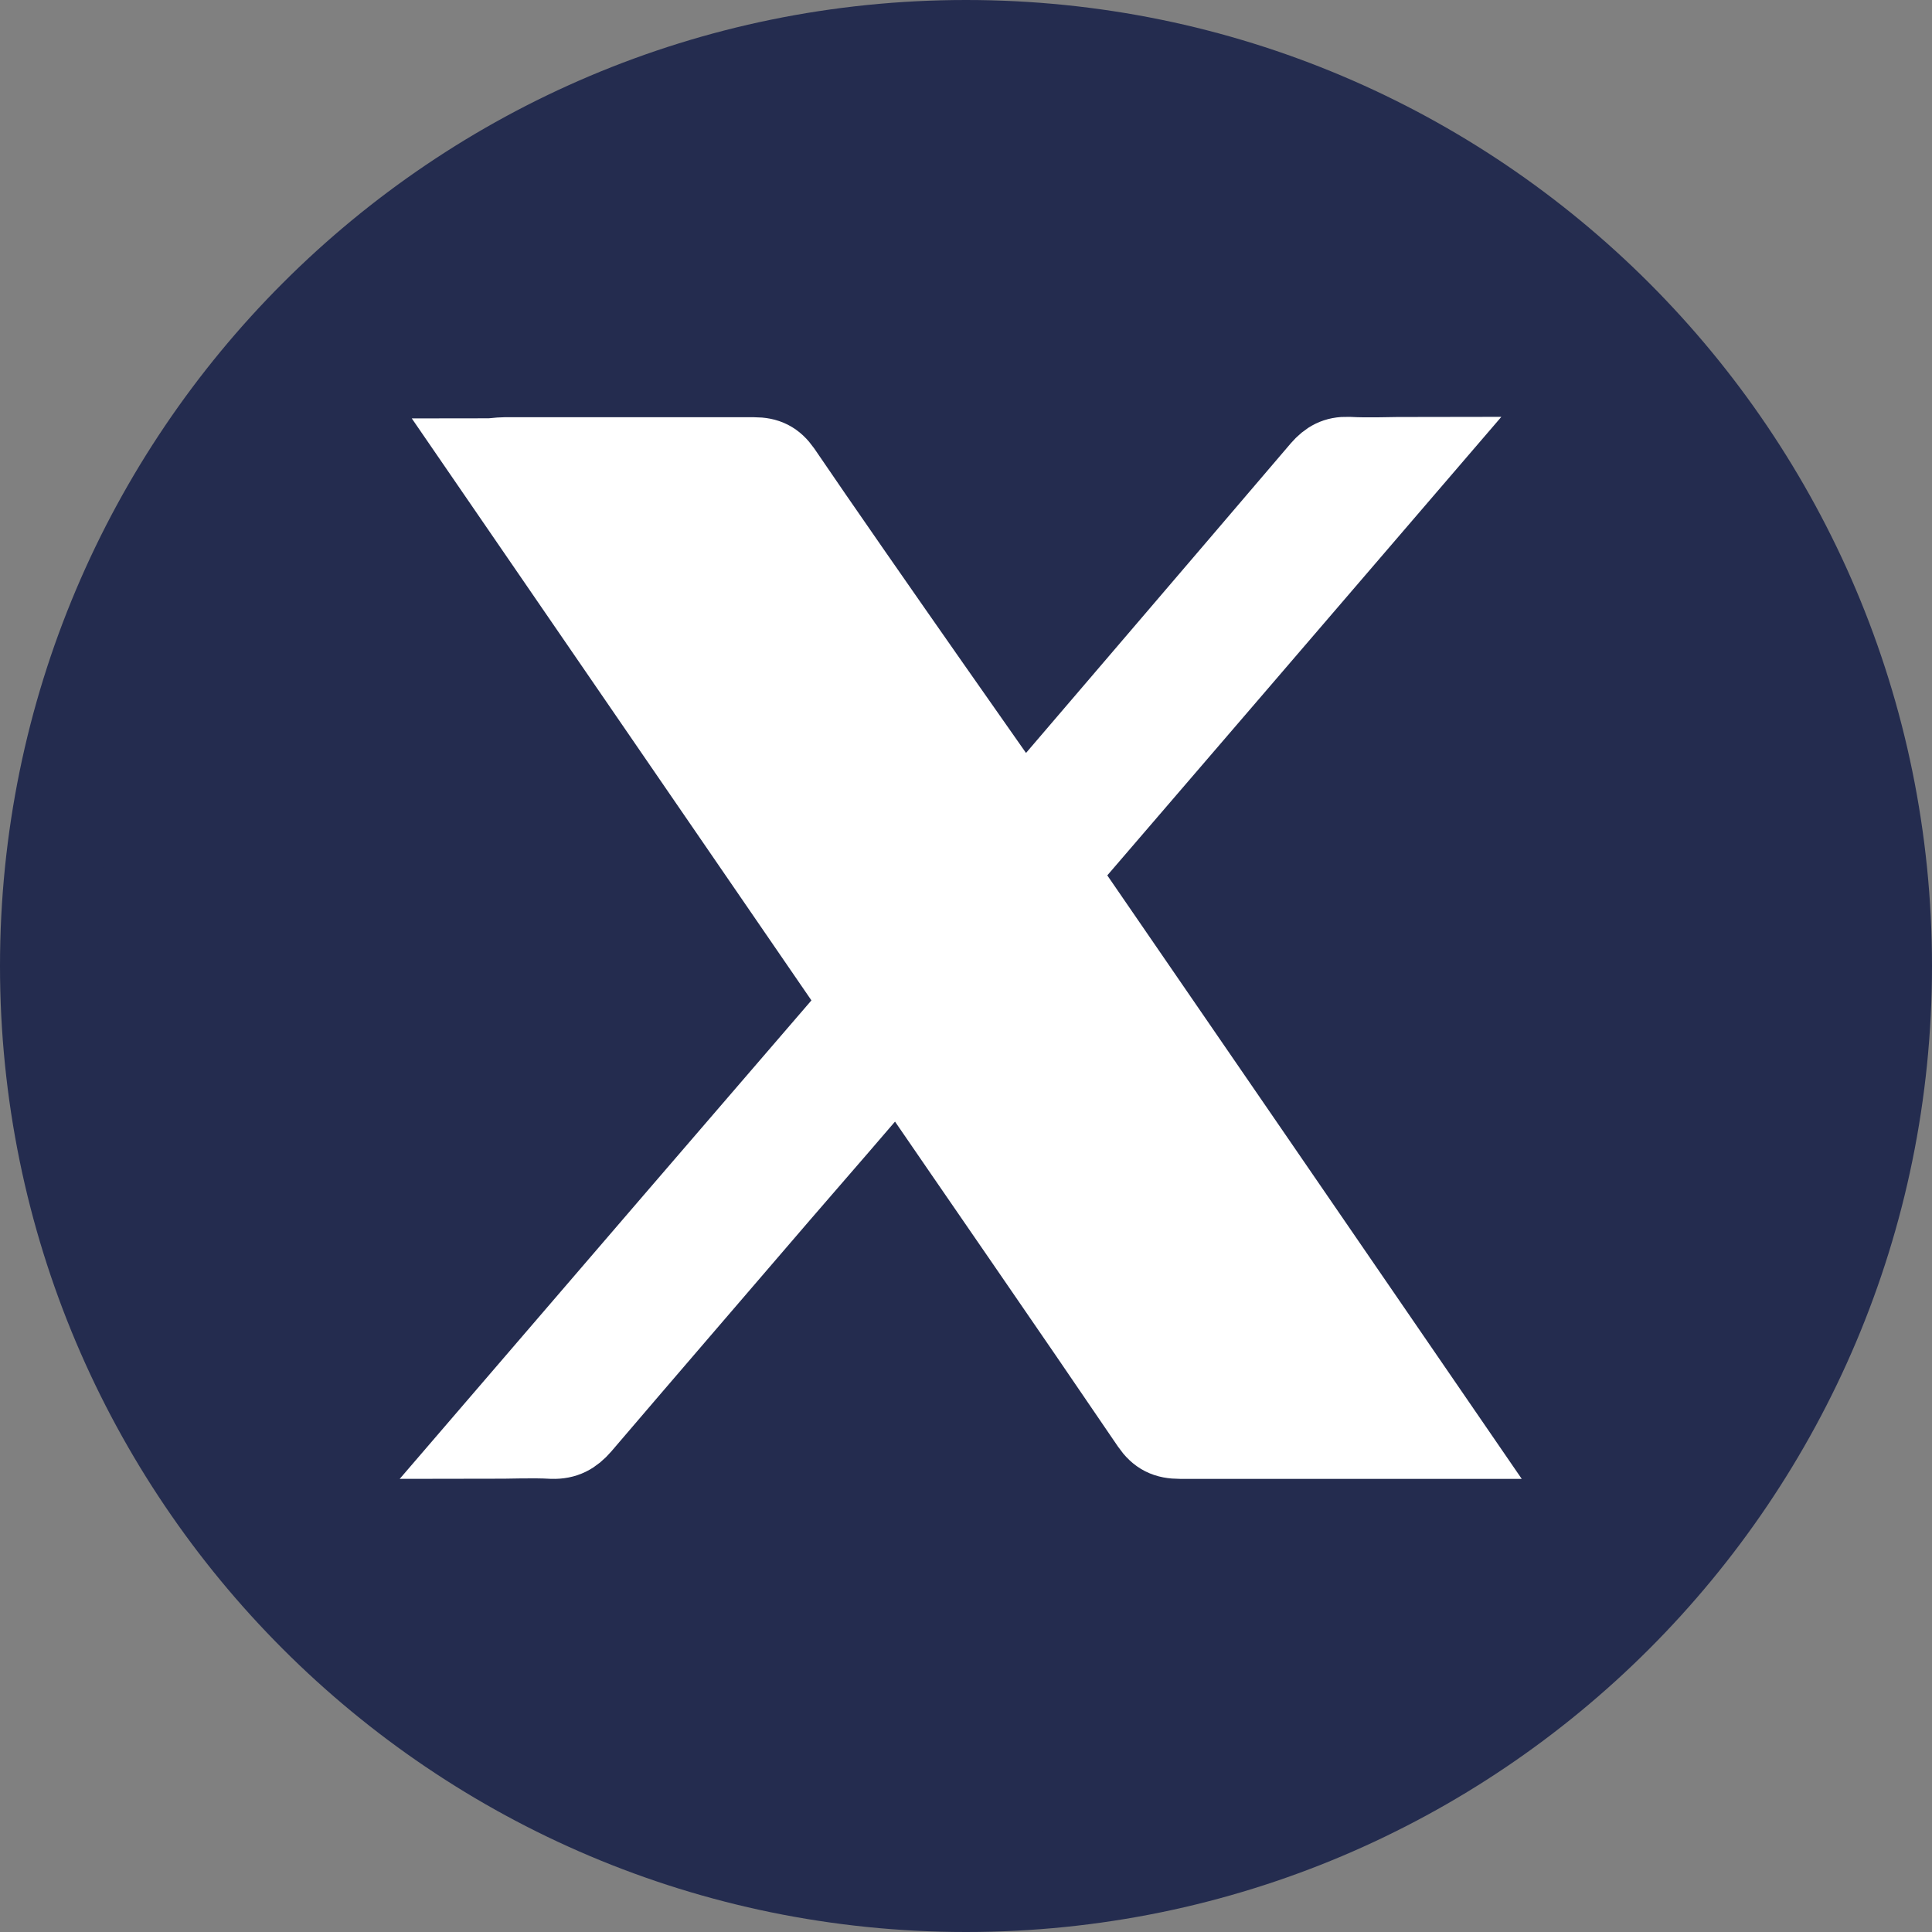
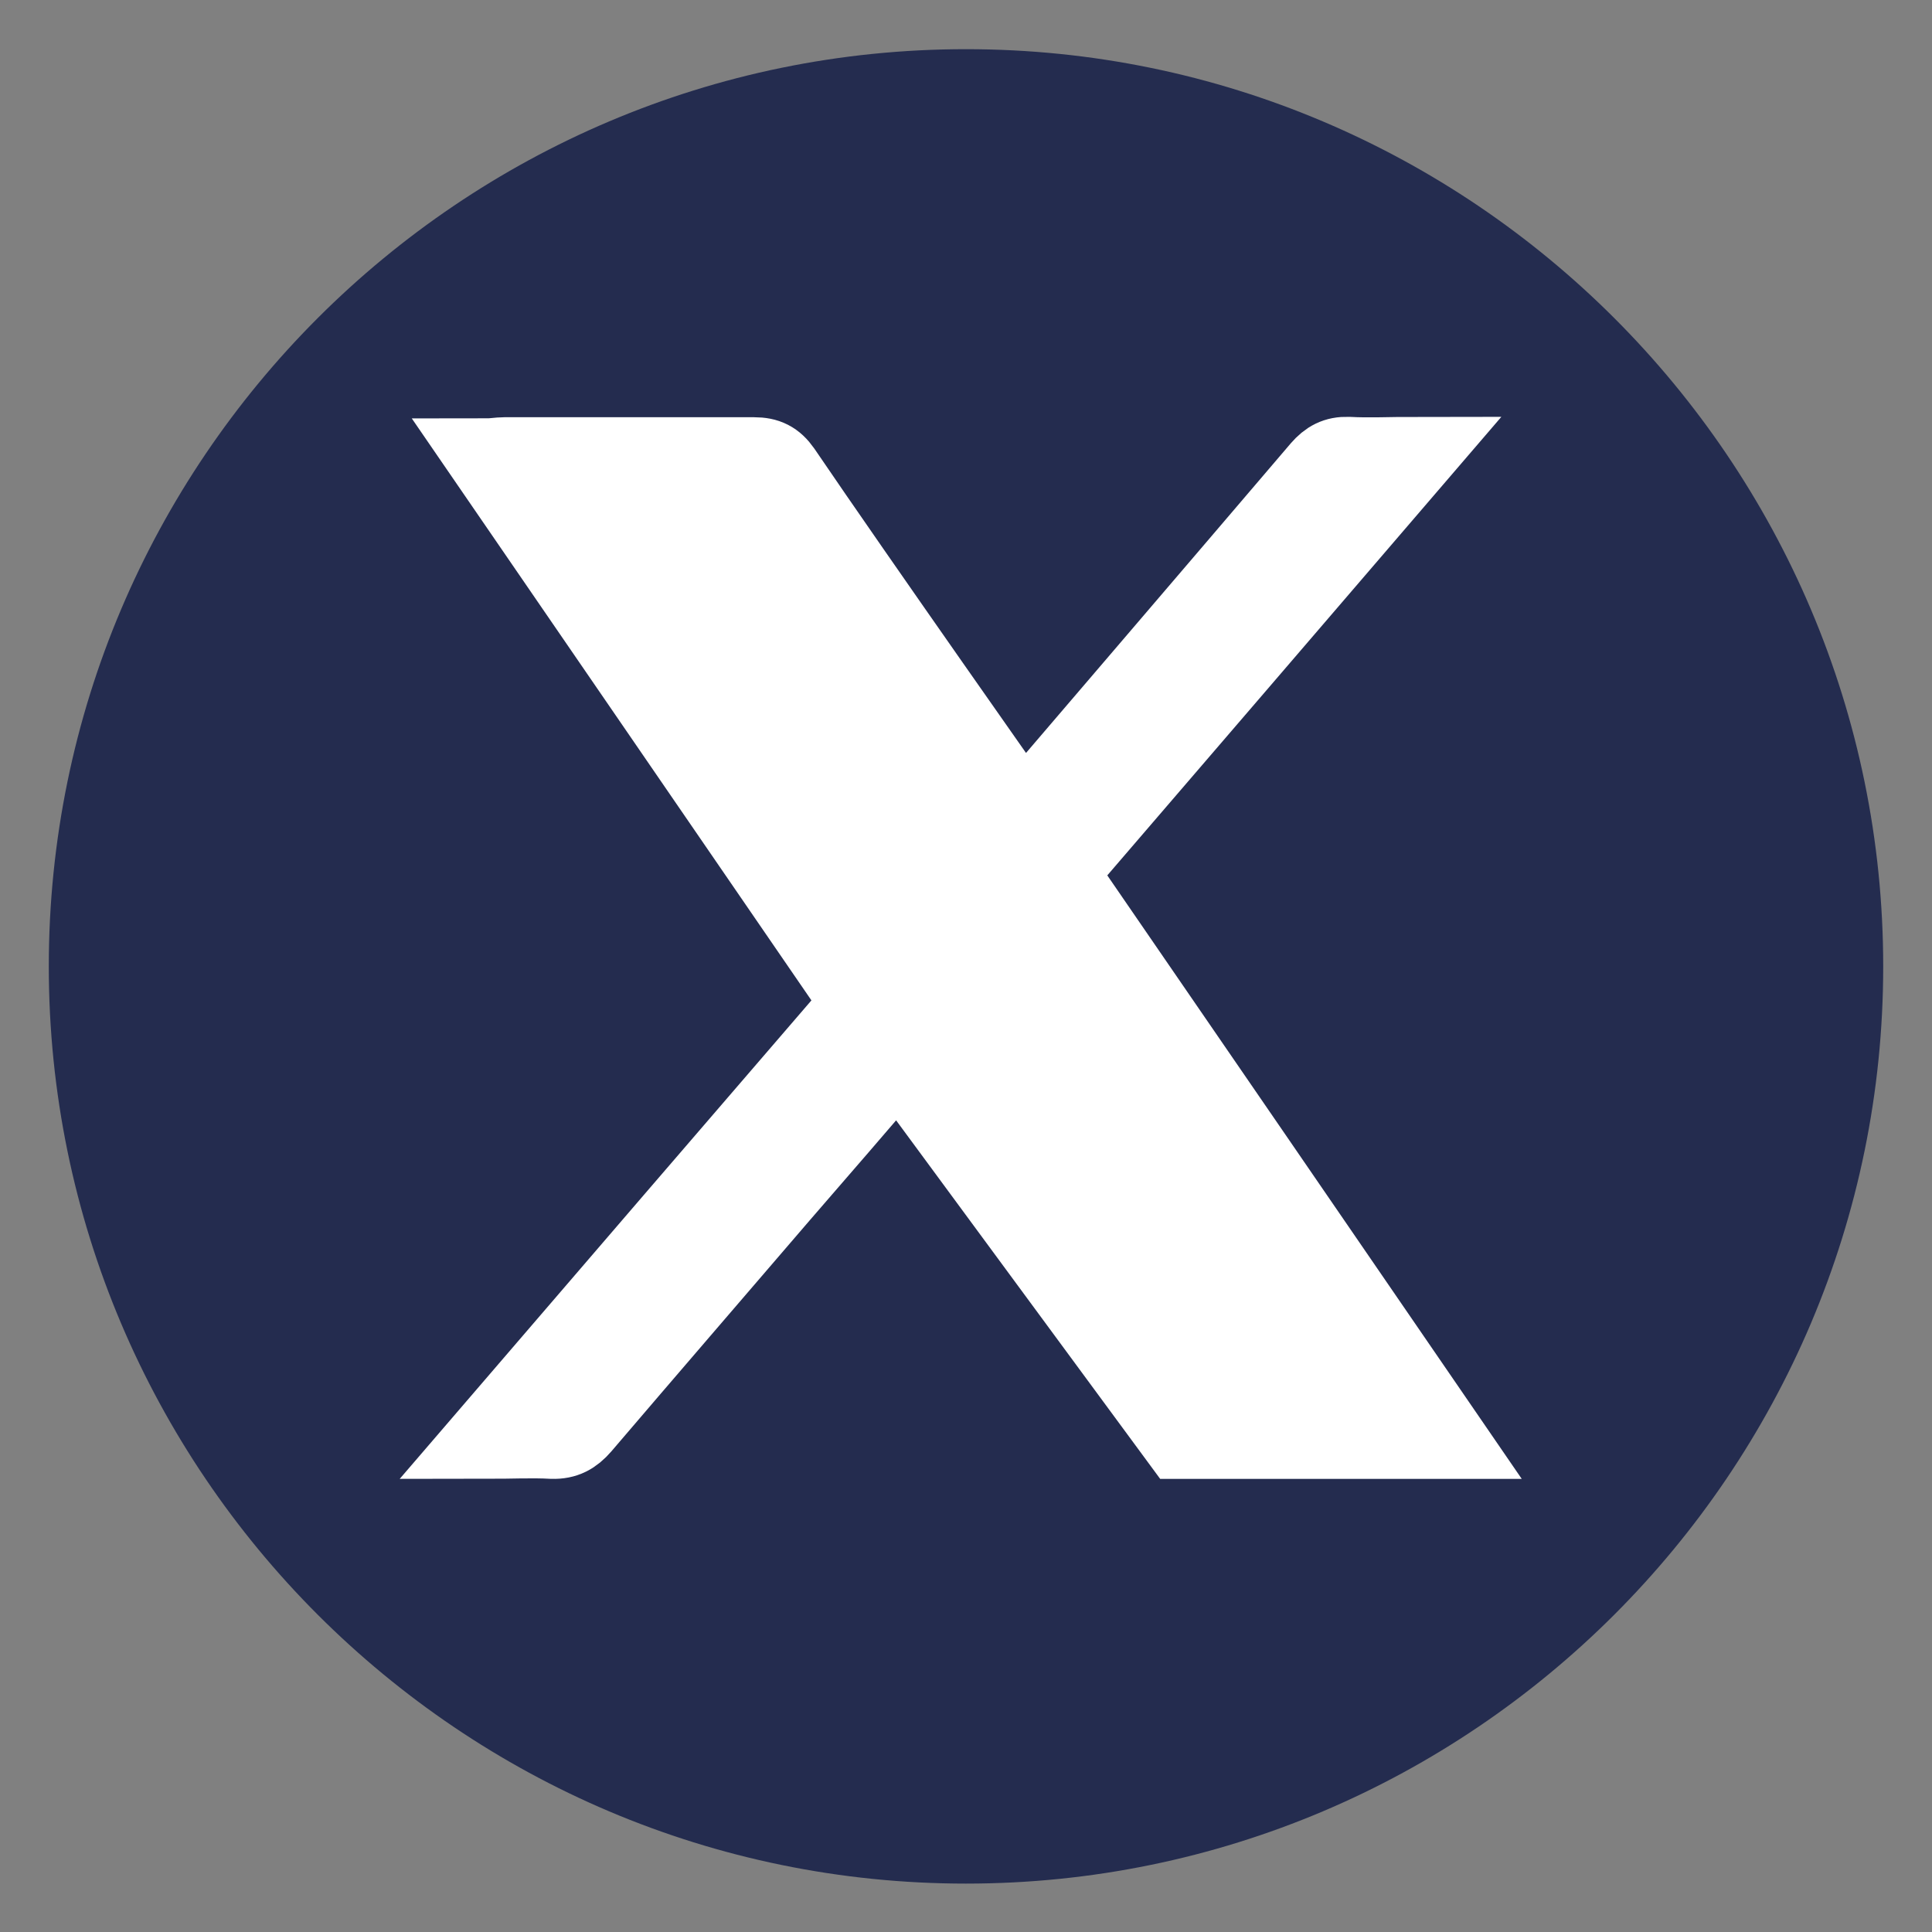
<svg xmlns="http://www.w3.org/2000/svg" id="Capa_1" data-name="Capa 1" version="1.1" viewBox="0 0 49.5 49.5">
  <rect x="0" y="0" width="49.5" height="49.5" fill="#808080" stroke="none" />
  <defs>
    <style>
      .cls-1 {
        fill: #242c4f;
      }

      .cls-1, .cls-2 {
        stroke-width: 0px;
      }

      .cls-2 {
        fill: #fff;
      }

      .cls-3 {
        fill: none;
        stroke: #fff;
        stroke-miterlimit: 10;
        stroke-width: 2px;
      }
    </style>
  </defs>
  <path class="cls-1" d="M24.75,48.26c-12.96,0-23.5-10.54-23.5-23.5S11.79,1.26,24.75,1.26s23.5,10.54,23.5,23.5-10.54,23.5-23.5,23.5Z" />
-   <path class="cls-1" d="M24.75,2.5c12.27,0,22.25,9.98,22.25,22.25s-9.98,22.25-22.25,22.25S2.5,37.02,2.5,24.75,12.48,2.5,24.75,2.5M24.75,0C11.08,0,0,11.08,0,24.75s11.08,24.75,24.75,24.75,24.75-11.08,24.75-24.75S38.42,0,24.75,0h0Z" />
  <path class="cls-2" d="M37.09,36.88h-6.86c-.35,0-.56-.1-.76-.39-2.12-3.12-4.27-6.22-6.45-9.4-1.03,1.2-2.02,2.35-3.02,3.5-1.7,1.98-3.4,3.95-5.1,5.94-.21.24-.42.36-.75.35-.53-.03-1.07,0-1.73,0,3.25-3.78,6.43-7.48,9.63-11.19-3.2-4.66-6.38-9.29-9.6-13.98.19,0,.33-.03.47-.03h6.4c.33,0,.53.1.72.37,1.91,2.81,6.17,8.86,6.17,8.86,0,0,5.48-6.4,7.62-8.91.2-.23.4-.34.71-.33.54.03,1.08,0,1.75,0-3.09,3.6-6.12,7.12-9.18,10.68,3.31,4.82,6.62,9.63,9.98,14.53h0Z" />
-   <path class="cls-3" d="M23.02,27.1c-1.03,1.2-2.02,2.35-3.02,3.5-1.7,1.98-3.4,3.95-5.1,5.94-.21.24-.42.36-.75.35-.53-.03-1.07,0-1.73,0,3.25-3.78,6.43-7.48,9.63-11.19-3.2-4.66-6.38-9.29-9.6-13.98.19,0,.33-.03.47-.03h6.4c.33,0,.53.1.72.37,1.91,2.81,6.17,8.86,6.17,8.86,0,0,5.48-6.4,7.62-8.91.2-.23.4-.34.71-.33.54.03,1.08,0,1.75,0-3.09,3.6-6.12,7.12-9.18,10.68,3.31,4.82,6.62,9.63,9.98,14.53h-6.86c-.35,0-.56-.1-.76-.39-2.12-3.12-4.27-6.22-6.45-9.4Z" />
+   <path class="cls-3" d="M23.02,27.1c-1.03,1.2-2.02,2.35-3.02,3.5-1.7,1.98-3.4,3.95-5.1,5.94-.21.24-.42.36-.75.35-.53-.03-1.07,0-1.73,0,3.25-3.78,6.43-7.48,9.63-11.19-3.2-4.66-6.38-9.29-9.6-13.98.19,0,.33-.03.47-.03h6.4c.33,0,.53.1.72.37,1.91,2.81,6.17,8.86,6.17,8.86,0,0,5.48-6.4,7.62-8.91.2-.23.4-.34.71-.33.54.03,1.08,0,1.75,0-3.09,3.6-6.12,7.12-9.18,10.68,3.31,4.82,6.62,9.63,9.98,14.53h-6.86Z" />
</svg>